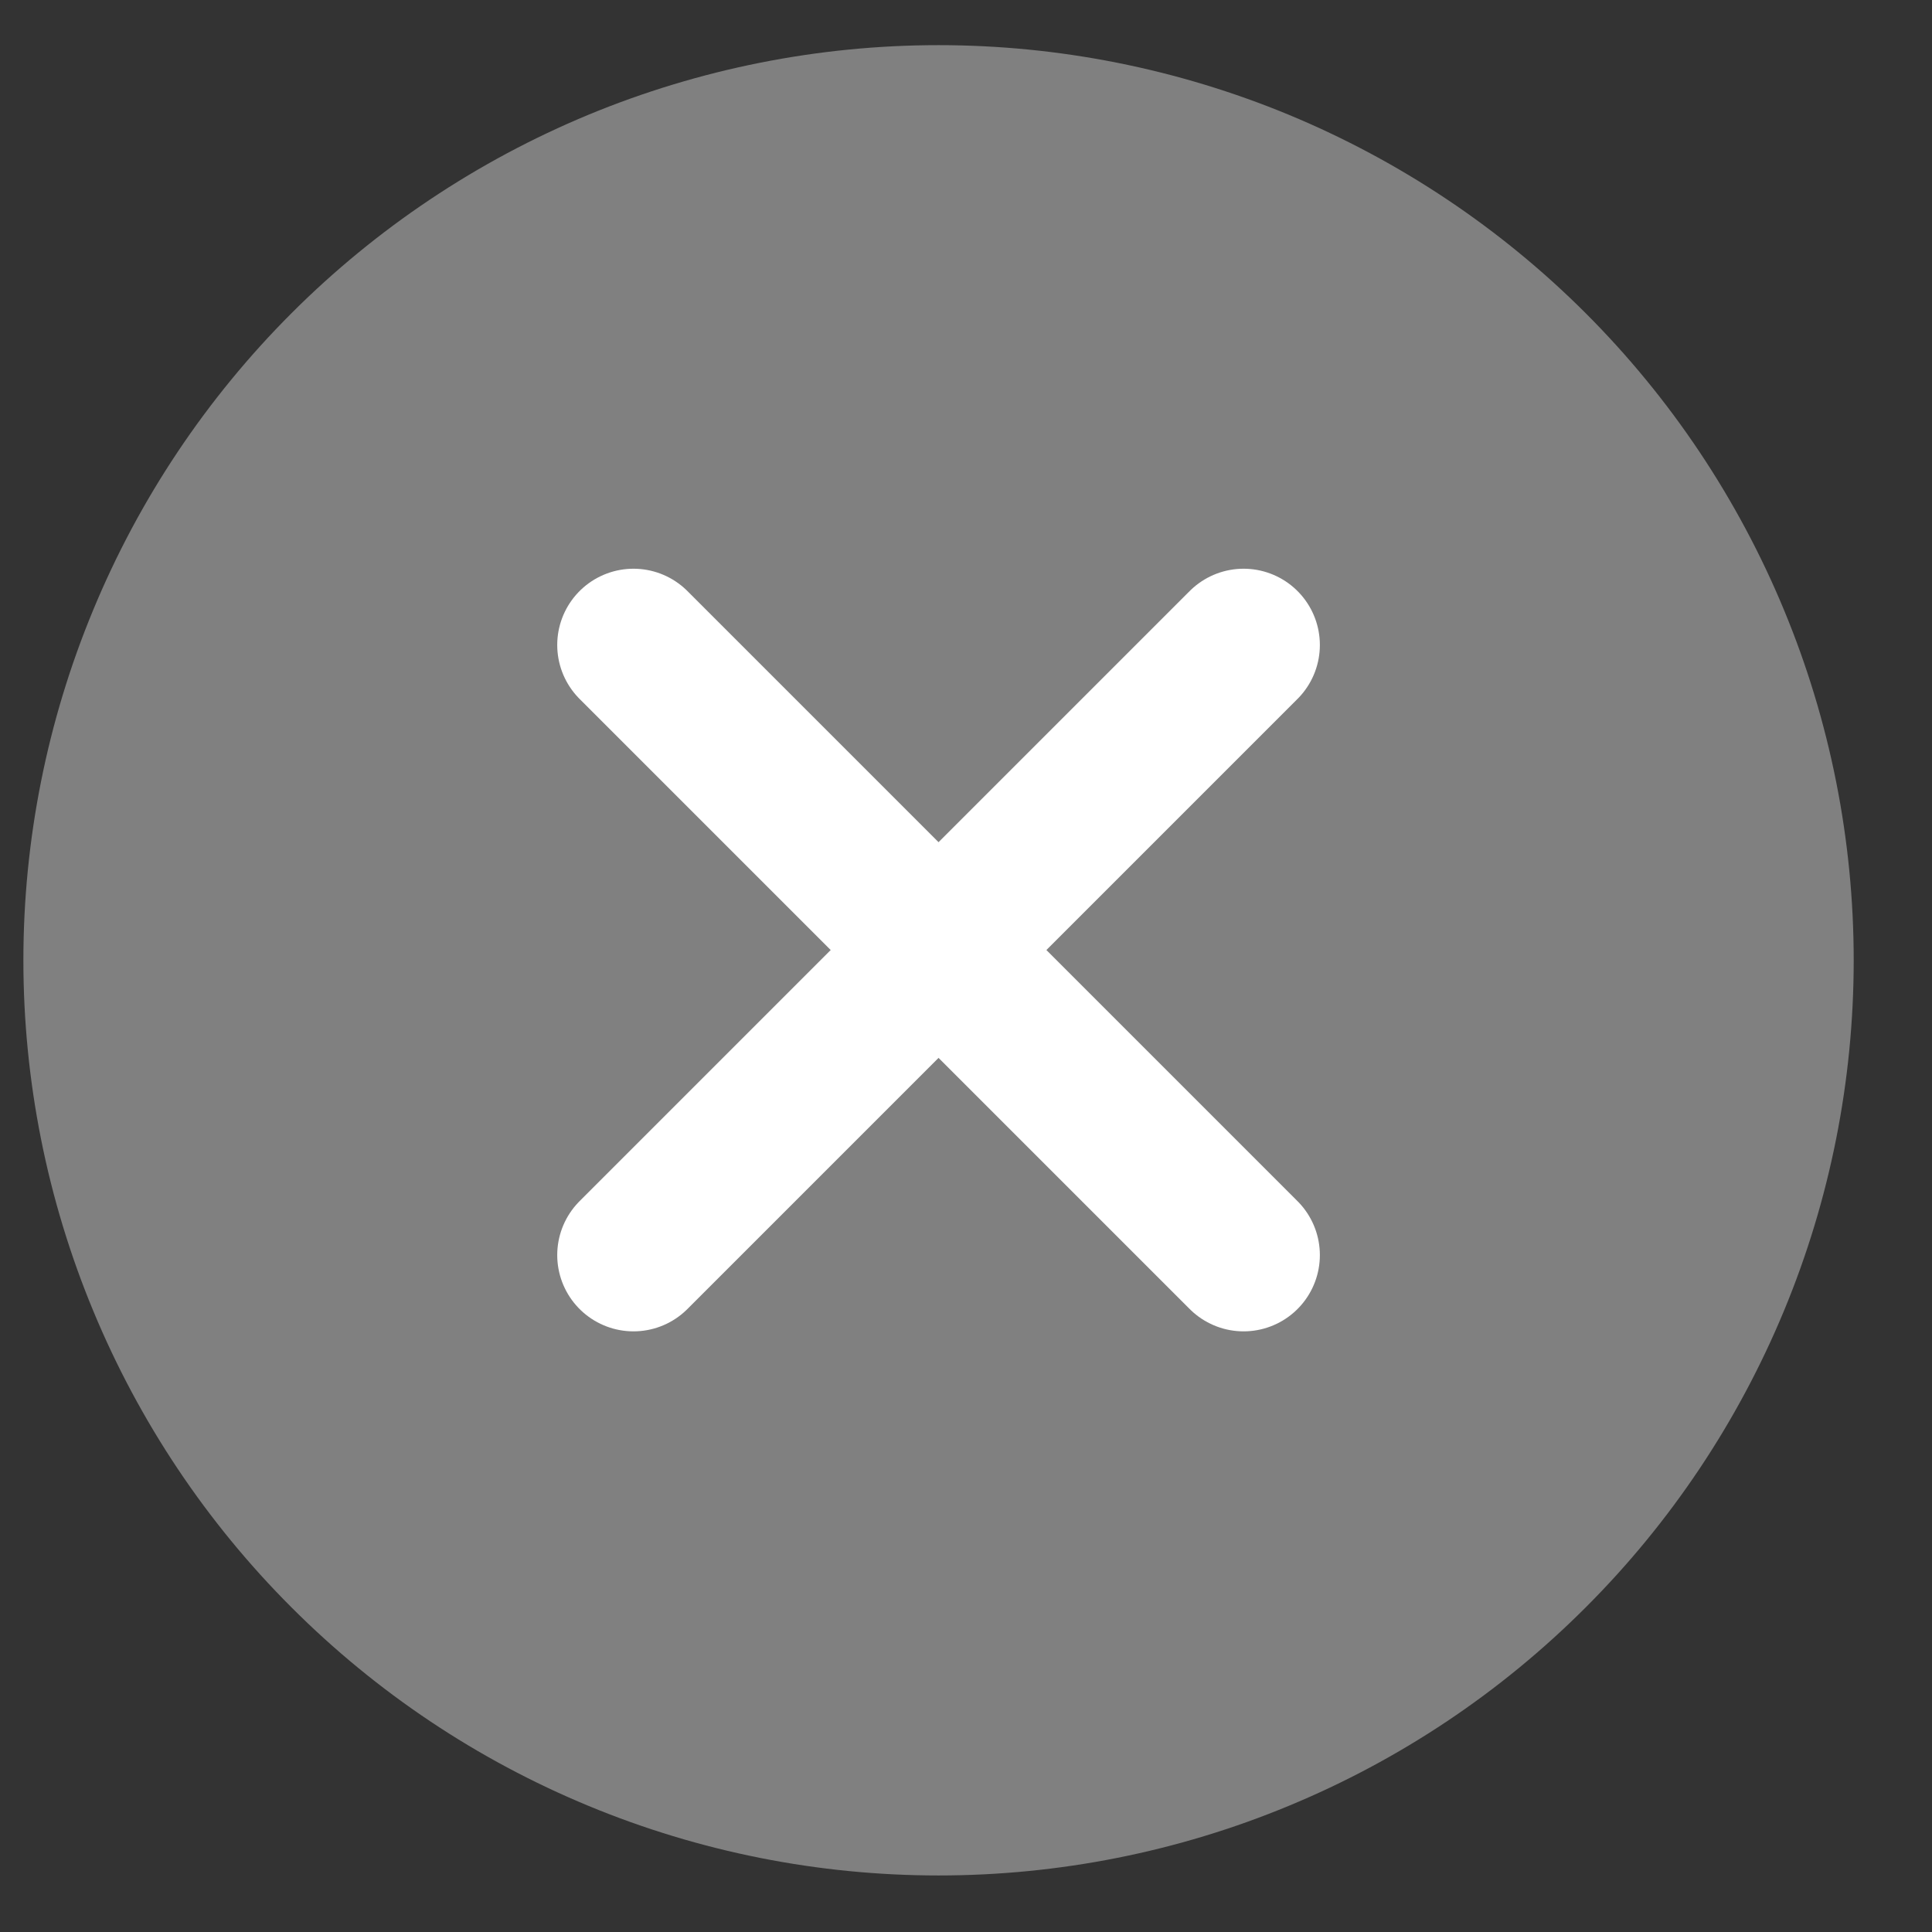
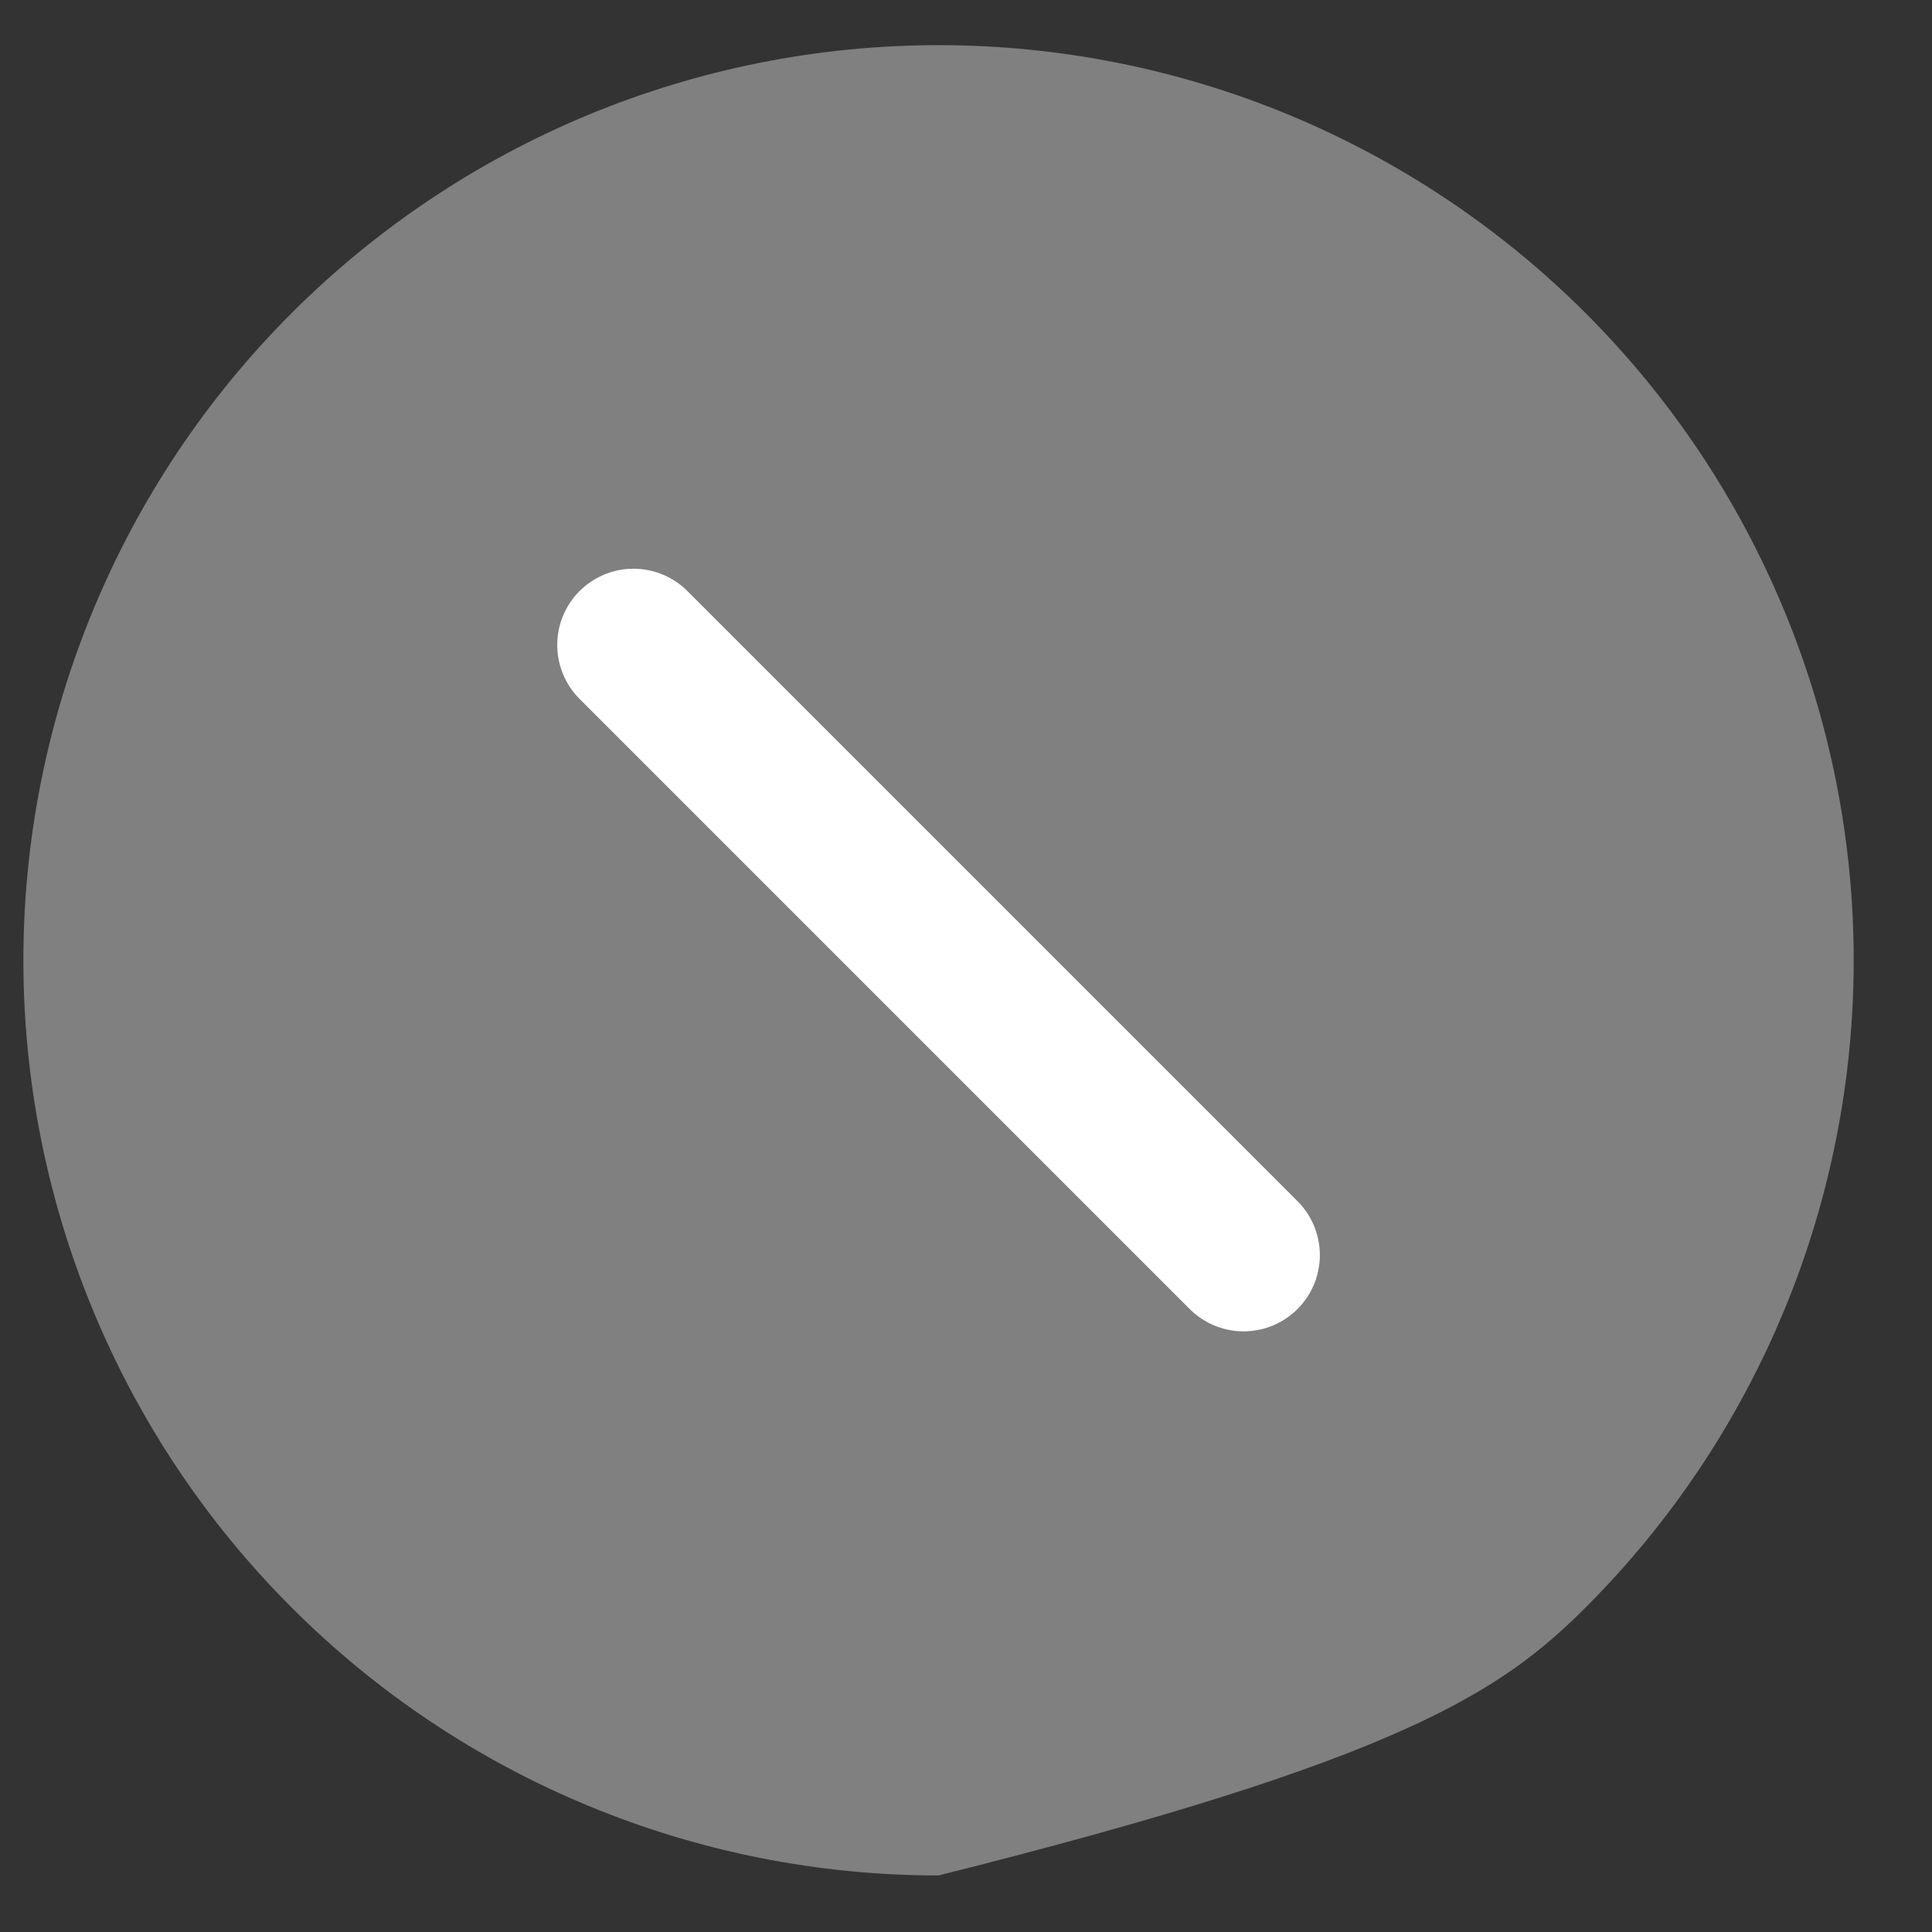
<svg xmlns="http://www.w3.org/2000/svg" width="19" height="19" viewBox="0 0 19 19" fill="none">
  <rect x="0" y="0" width="19" height="19" fill="#333333" stroke="none" />
-   <path d="M9.23 0.444C8.049 0.444 6.878 0.677 5.786 1.129C4.694 1.582 3.702 2.245 2.867 3.08C2.031 3.916 1.368 4.908 0.916 6C0.463 7.092 0.23 8.262 0.23 9.444C0.23 10.626 0.463 11.797 0.916 12.889C1.368 13.98 2.031 14.973 2.867 15.808C3.702 16.644 4.694 17.307 5.786 17.759C6.878 18.212 8.049 18.444 9.23 18.444C10.412 18.444 11.583 18.212 12.675 17.759C13.767 17.307 14.759 16.644 15.594 15.808C16.43 14.973 17.093 13.98 17.545 12.889C17.998 11.797 18.23 10.626 18.23 9.444C18.23 8.262 17.998 7.092 17.545 6C17.093 4.908 16.43 3.916 15.594 3.08C14.759 2.245 13.767 1.582 12.675 1.129C11.583 0.677 10.412 0.444 9.23 0.444Z" fill="#808080" />
+   <path d="M9.23 0.444C8.049 0.444 6.878 0.677 5.786 1.129C4.694 1.582 3.702 2.245 2.867 3.08C2.031 3.916 1.368 4.908 0.916 6C0.463 7.092 0.23 8.262 0.23 9.444C0.23 10.626 0.463 11.797 0.916 12.889C1.368 13.98 2.031 14.973 2.867 15.808C3.702 16.644 4.694 17.307 5.786 17.759C6.878 18.212 8.049 18.444 9.23 18.444C13.767 17.307 14.759 16.644 15.594 15.808C16.43 14.973 17.093 13.98 17.545 12.889C17.998 11.797 18.23 10.626 18.23 9.444C18.23 8.262 17.998 7.092 17.545 6C17.093 4.908 16.43 3.916 15.594 3.08C14.759 2.245 13.767 1.582 12.675 1.129C11.583 0.677 10.412 0.444 9.23 0.444Z" fill="#808080" />
  <path d="M6.23 6.343L12.23 12.343" stroke="white" stroke-width="1.5" stroke-linecap="round" />
-   <path d="M12.23 6.343L6.23 12.343" stroke="white" stroke-width="1.5" stroke-linecap="round" />
</svg>